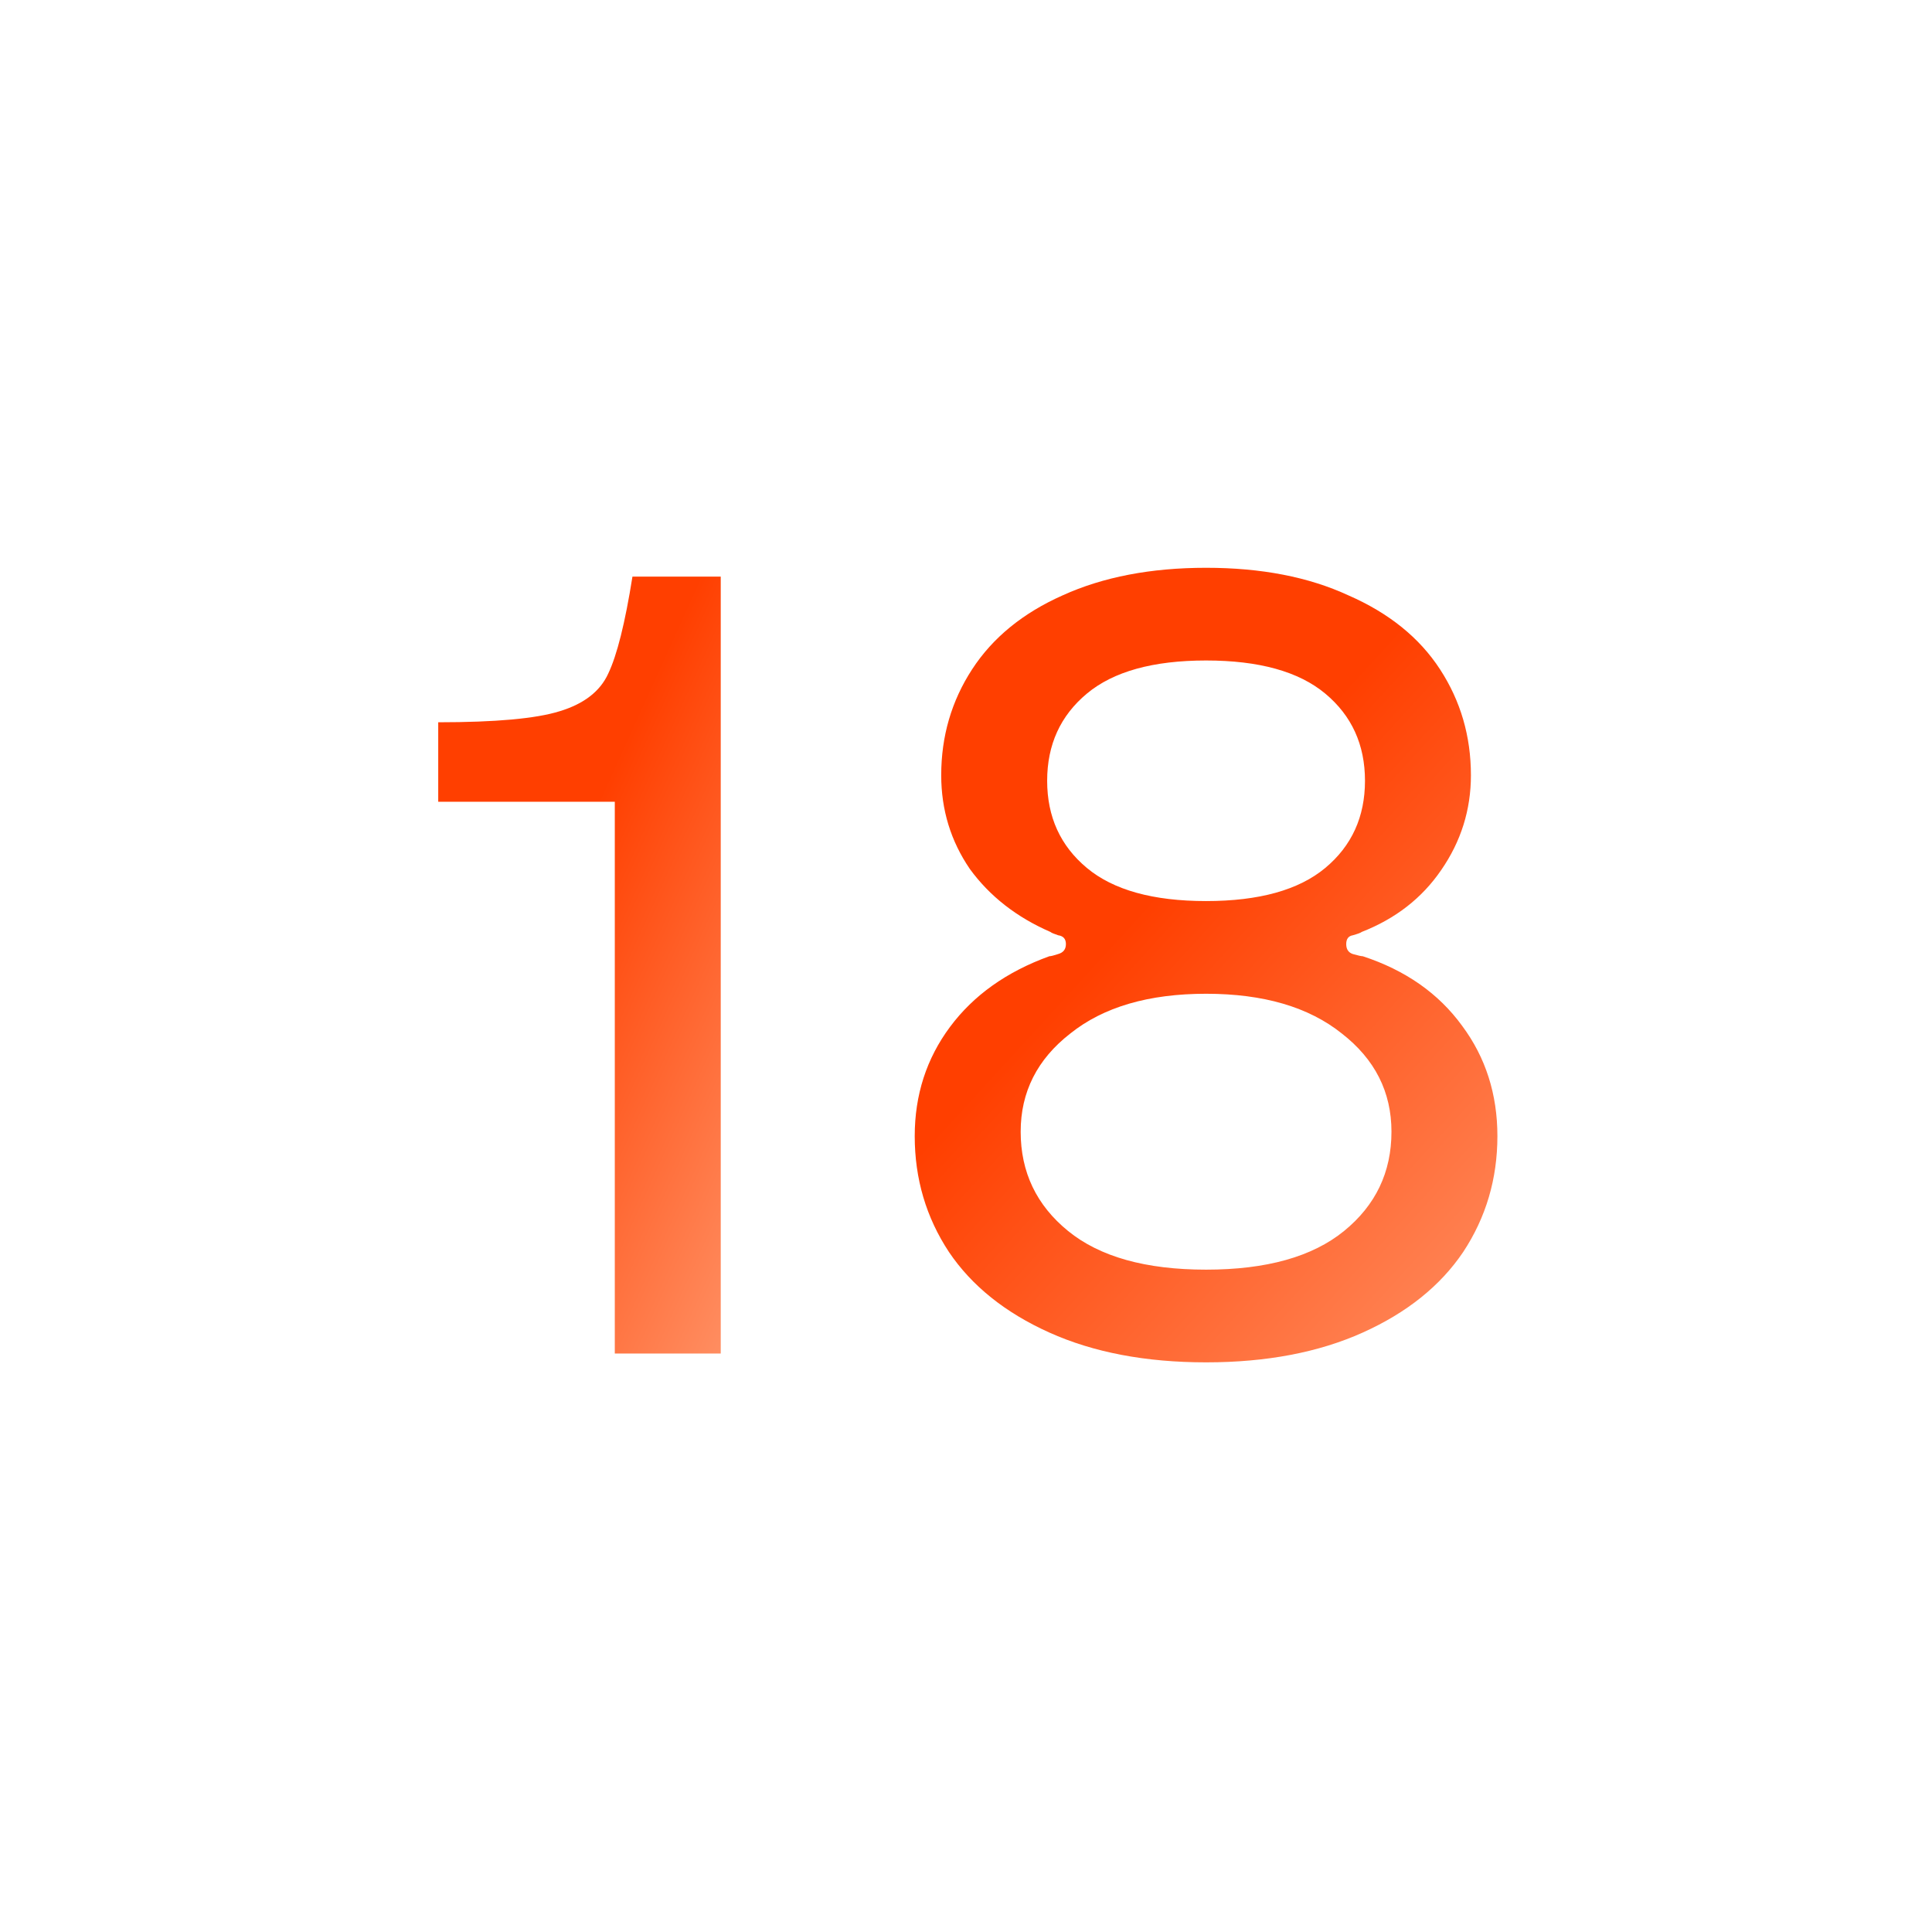
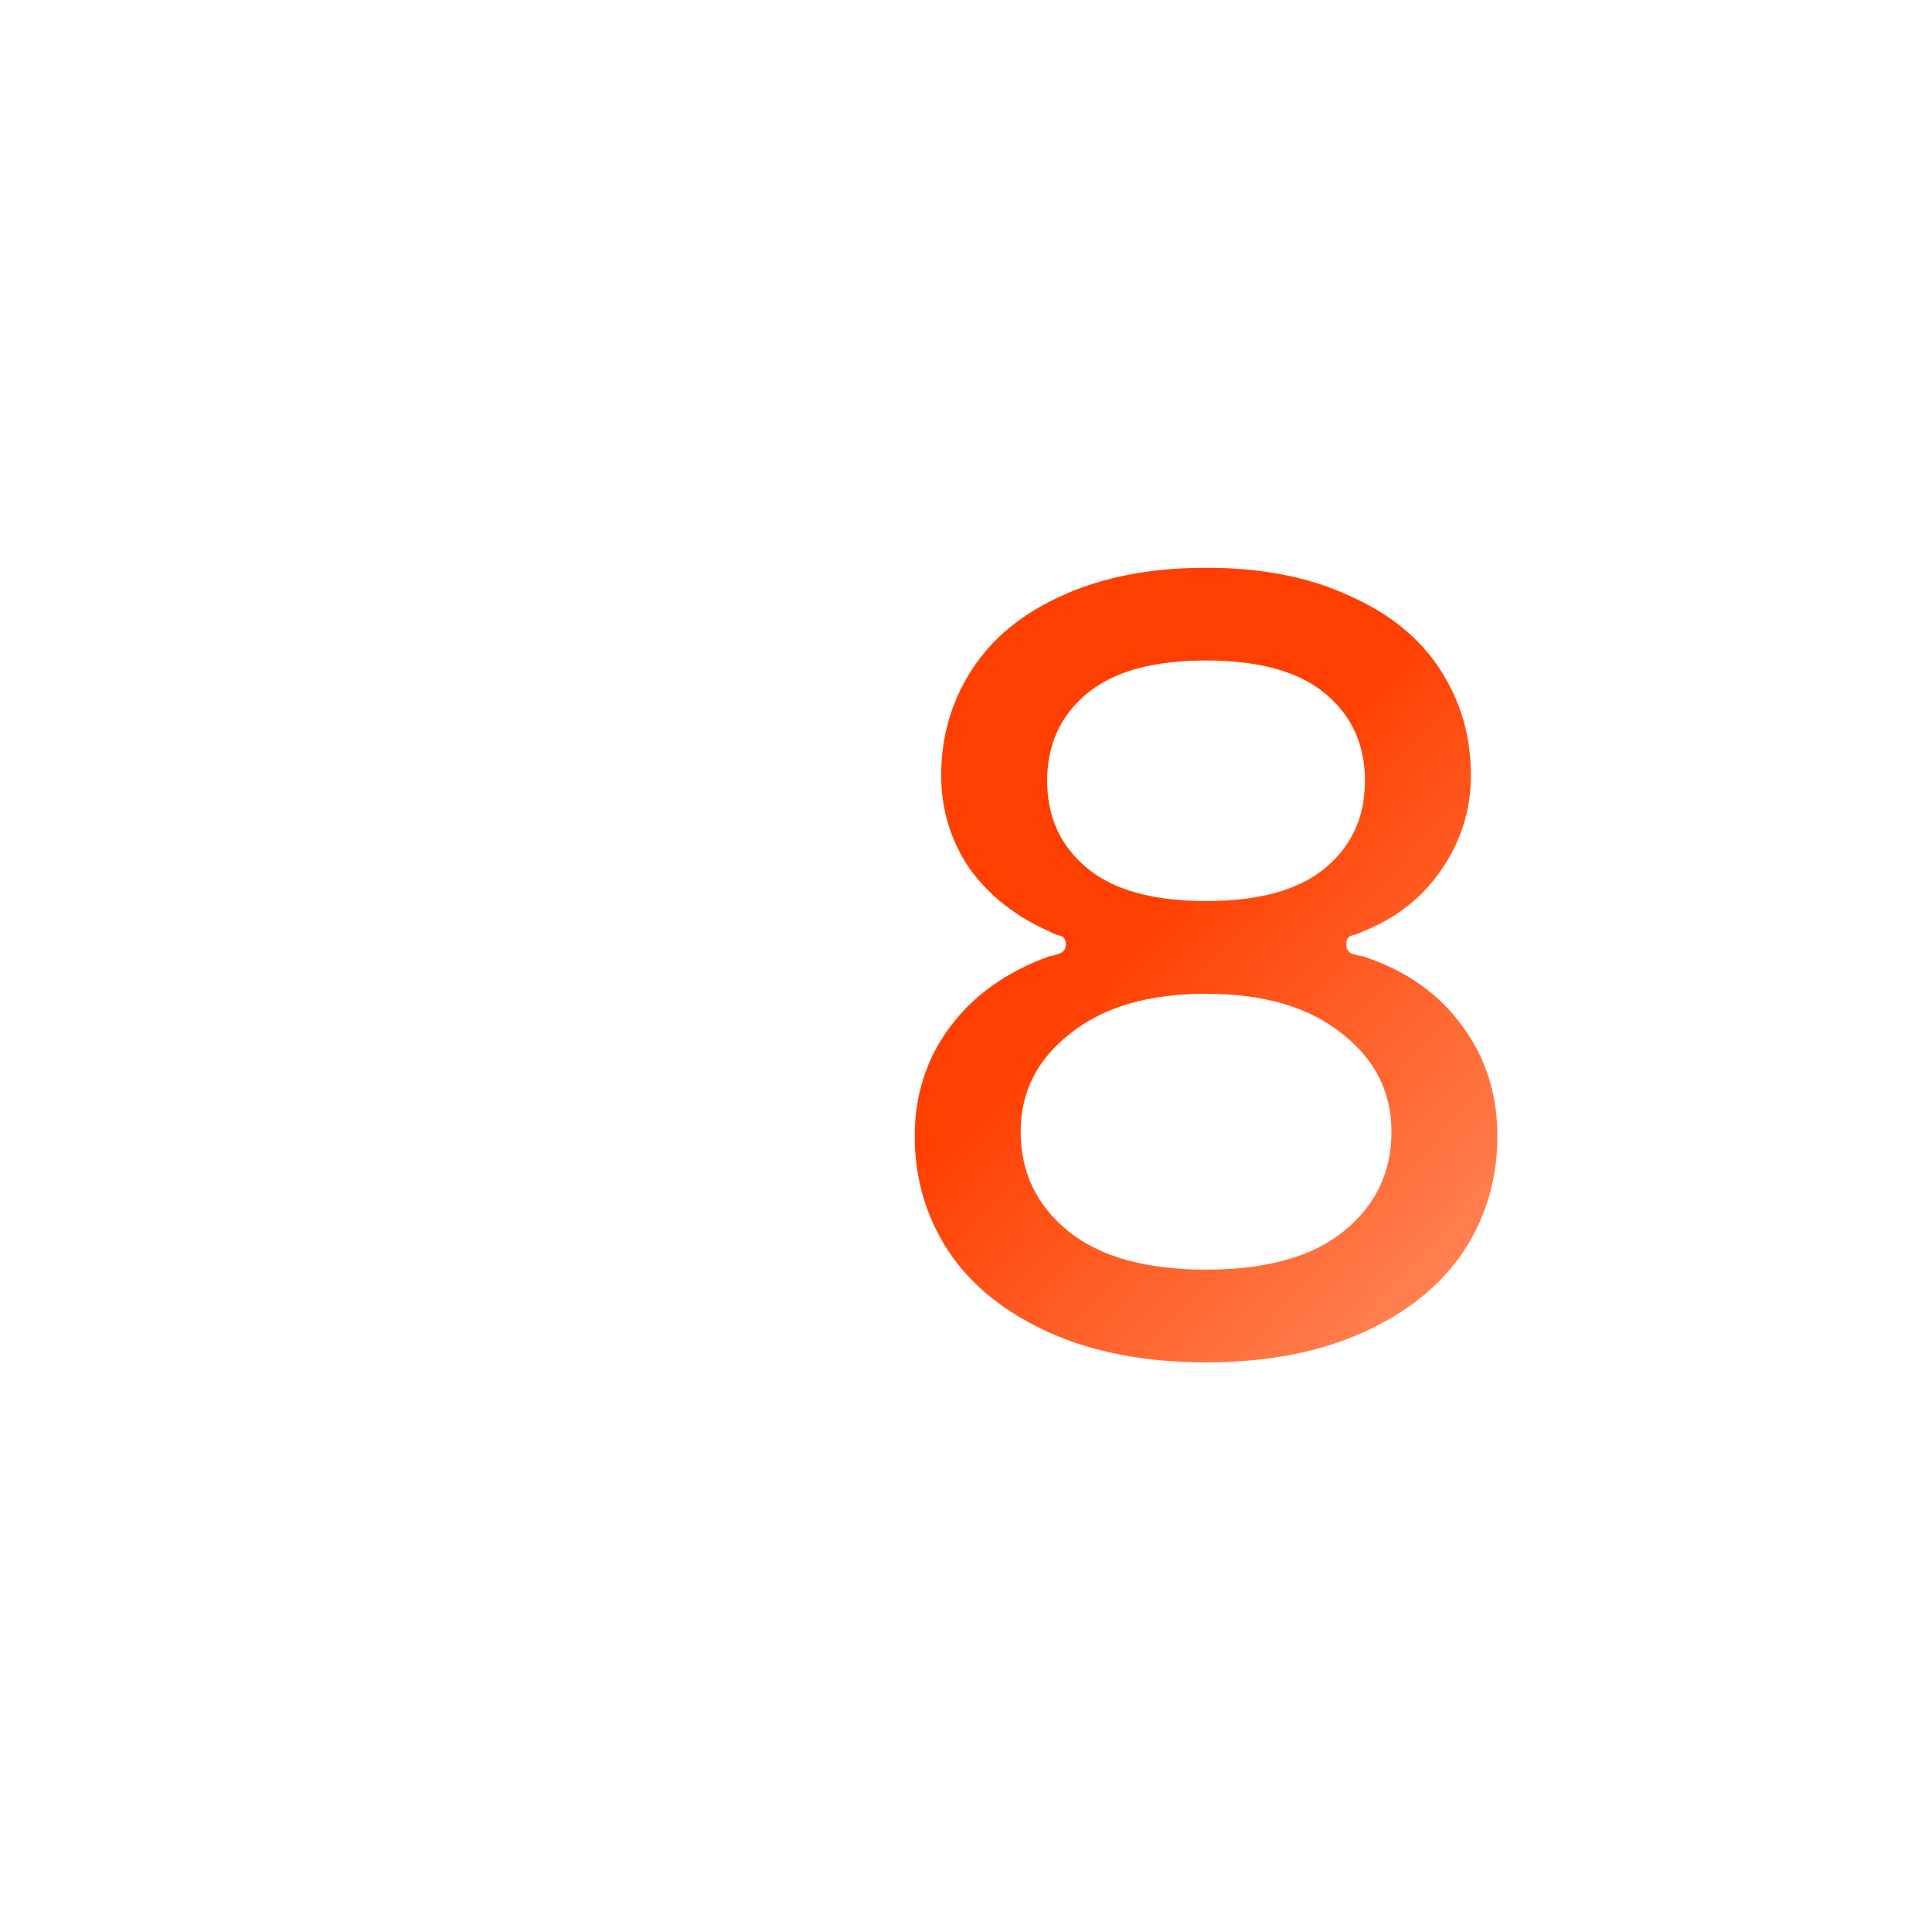
<svg xmlns="http://www.w3.org/2000/svg" width="507" height="507" viewBox="0 0 507 507" fill="none">
  <path d="M357.622 250.939C368.82 254.607 377.508 260.688 383.686 269.183C389.864 277.485 392.953 287.138 392.953 298.143C392.953 309.341 389.961 319.477 383.976 328.551C377.991 337.432 369.206 344.479 357.622 349.692C346.038 354.905 332.331 357.511 316.499 357.511C300.668 357.511 286.96 354.905 275.376 349.692C263.792 344.479 255.008 337.432 249.023 328.551C243.038 319.477 240.045 309.341 240.045 298.143C240.045 287.332 243.134 277.775 249.313 269.473C255.491 261.171 264.179 254.993 275.376 250.939C275.763 250.939 276.535 250.746 277.693 250.359C279.045 249.973 279.72 249.105 279.72 247.753C279.72 246.402 279.045 245.629 277.693 245.436C276.535 245.05 275.859 244.761 275.666 244.567C266.785 240.706 259.738 235.204 254.525 228.06C249.506 220.724 246.996 212.519 246.996 203.444C246.996 193.212 249.699 183.945 255.105 175.643C260.51 167.341 268.426 160.874 278.852 156.24C289.47 151.413 302.019 149 316.499 149C330.979 149 343.432 151.413 353.858 156.24C364.476 160.874 372.488 167.341 377.894 175.643C383.3 183.945 386.003 193.212 386.003 203.444C386.003 212.519 383.397 220.82 378.184 228.35C373.164 235.686 366.214 241.092 357.333 244.567C357.14 244.761 356.367 245.05 355.016 245.436C353.858 245.629 353.278 246.402 353.278 247.753C353.278 249.105 353.858 249.973 355.016 250.359C356.367 250.746 357.236 250.939 357.622 250.939ZM274.797 204.892C274.797 214.353 278.272 221.979 285.223 227.771C292.173 233.563 302.599 236.459 316.499 236.459C330.4 236.459 340.826 233.563 347.776 227.771C354.726 221.979 358.202 214.353 358.202 204.892C358.202 195.432 354.726 187.806 347.776 182.014C340.826 176.222 330.4 173.326 316.499 173.326C302.599 173.326 292.173 176.222 285.223 182.014C278.272 187.806 274.797 195.432 274.797 204.892ZM316.499 333.185C332.331 333.185 344.397 329.806 352.699 323.049C361.001 316.291 365.152 307.603 365.152 296.985C365.152 286.559 360.808 277.968 352.12 271.211C343.432 264.26 331.559 260.785 316.499 260.785C301.44 260.785 289.567 264.26 280.879 271.211C272.191 277.968 267.847 286.559 267.847 296.985C267.847 307.603 271.998 316.291 280.3 323.049C288.601 329.806 300.668 333.185 316.499 333.185Z" fill="url(#paint0_linear_1318_3193)" />
-   <path d="M189.137 151.316V355.194H161.336V210.395H115V189.543C130.059 189.543 140.678 188.578 146.856 186.647C153.227 184.717 157.474 181.435 159.598 176.801C161.915 171.974 164.039 163.48 165.969 151.316H189.137Z" fill="url(#paint1_linear_1318_3193)" />
  <defs>
    <linearGradient id="paint0_linear_1318_3193" x1="330.932" y1="204.412" x2="469.839" y2="331.505" gradientUnits="userSpaceOnUse">
      <stop stop-color="#FF3F00" />
      <stop offset="1" stop-color="#FFA27A" />
    </linearGradient>
    <linearGradient id="paint1_linear_1318_3193" x1="159.066" y1="205.497" x2="261.674" y2="252.05" gradientUnits="userSpaceOnUse">
      <stop stop-color="#FF3F00" />
      <stop offset="1" stop-color="#FFA27A" />
    </linearGradient>
  </defs>
</svg>